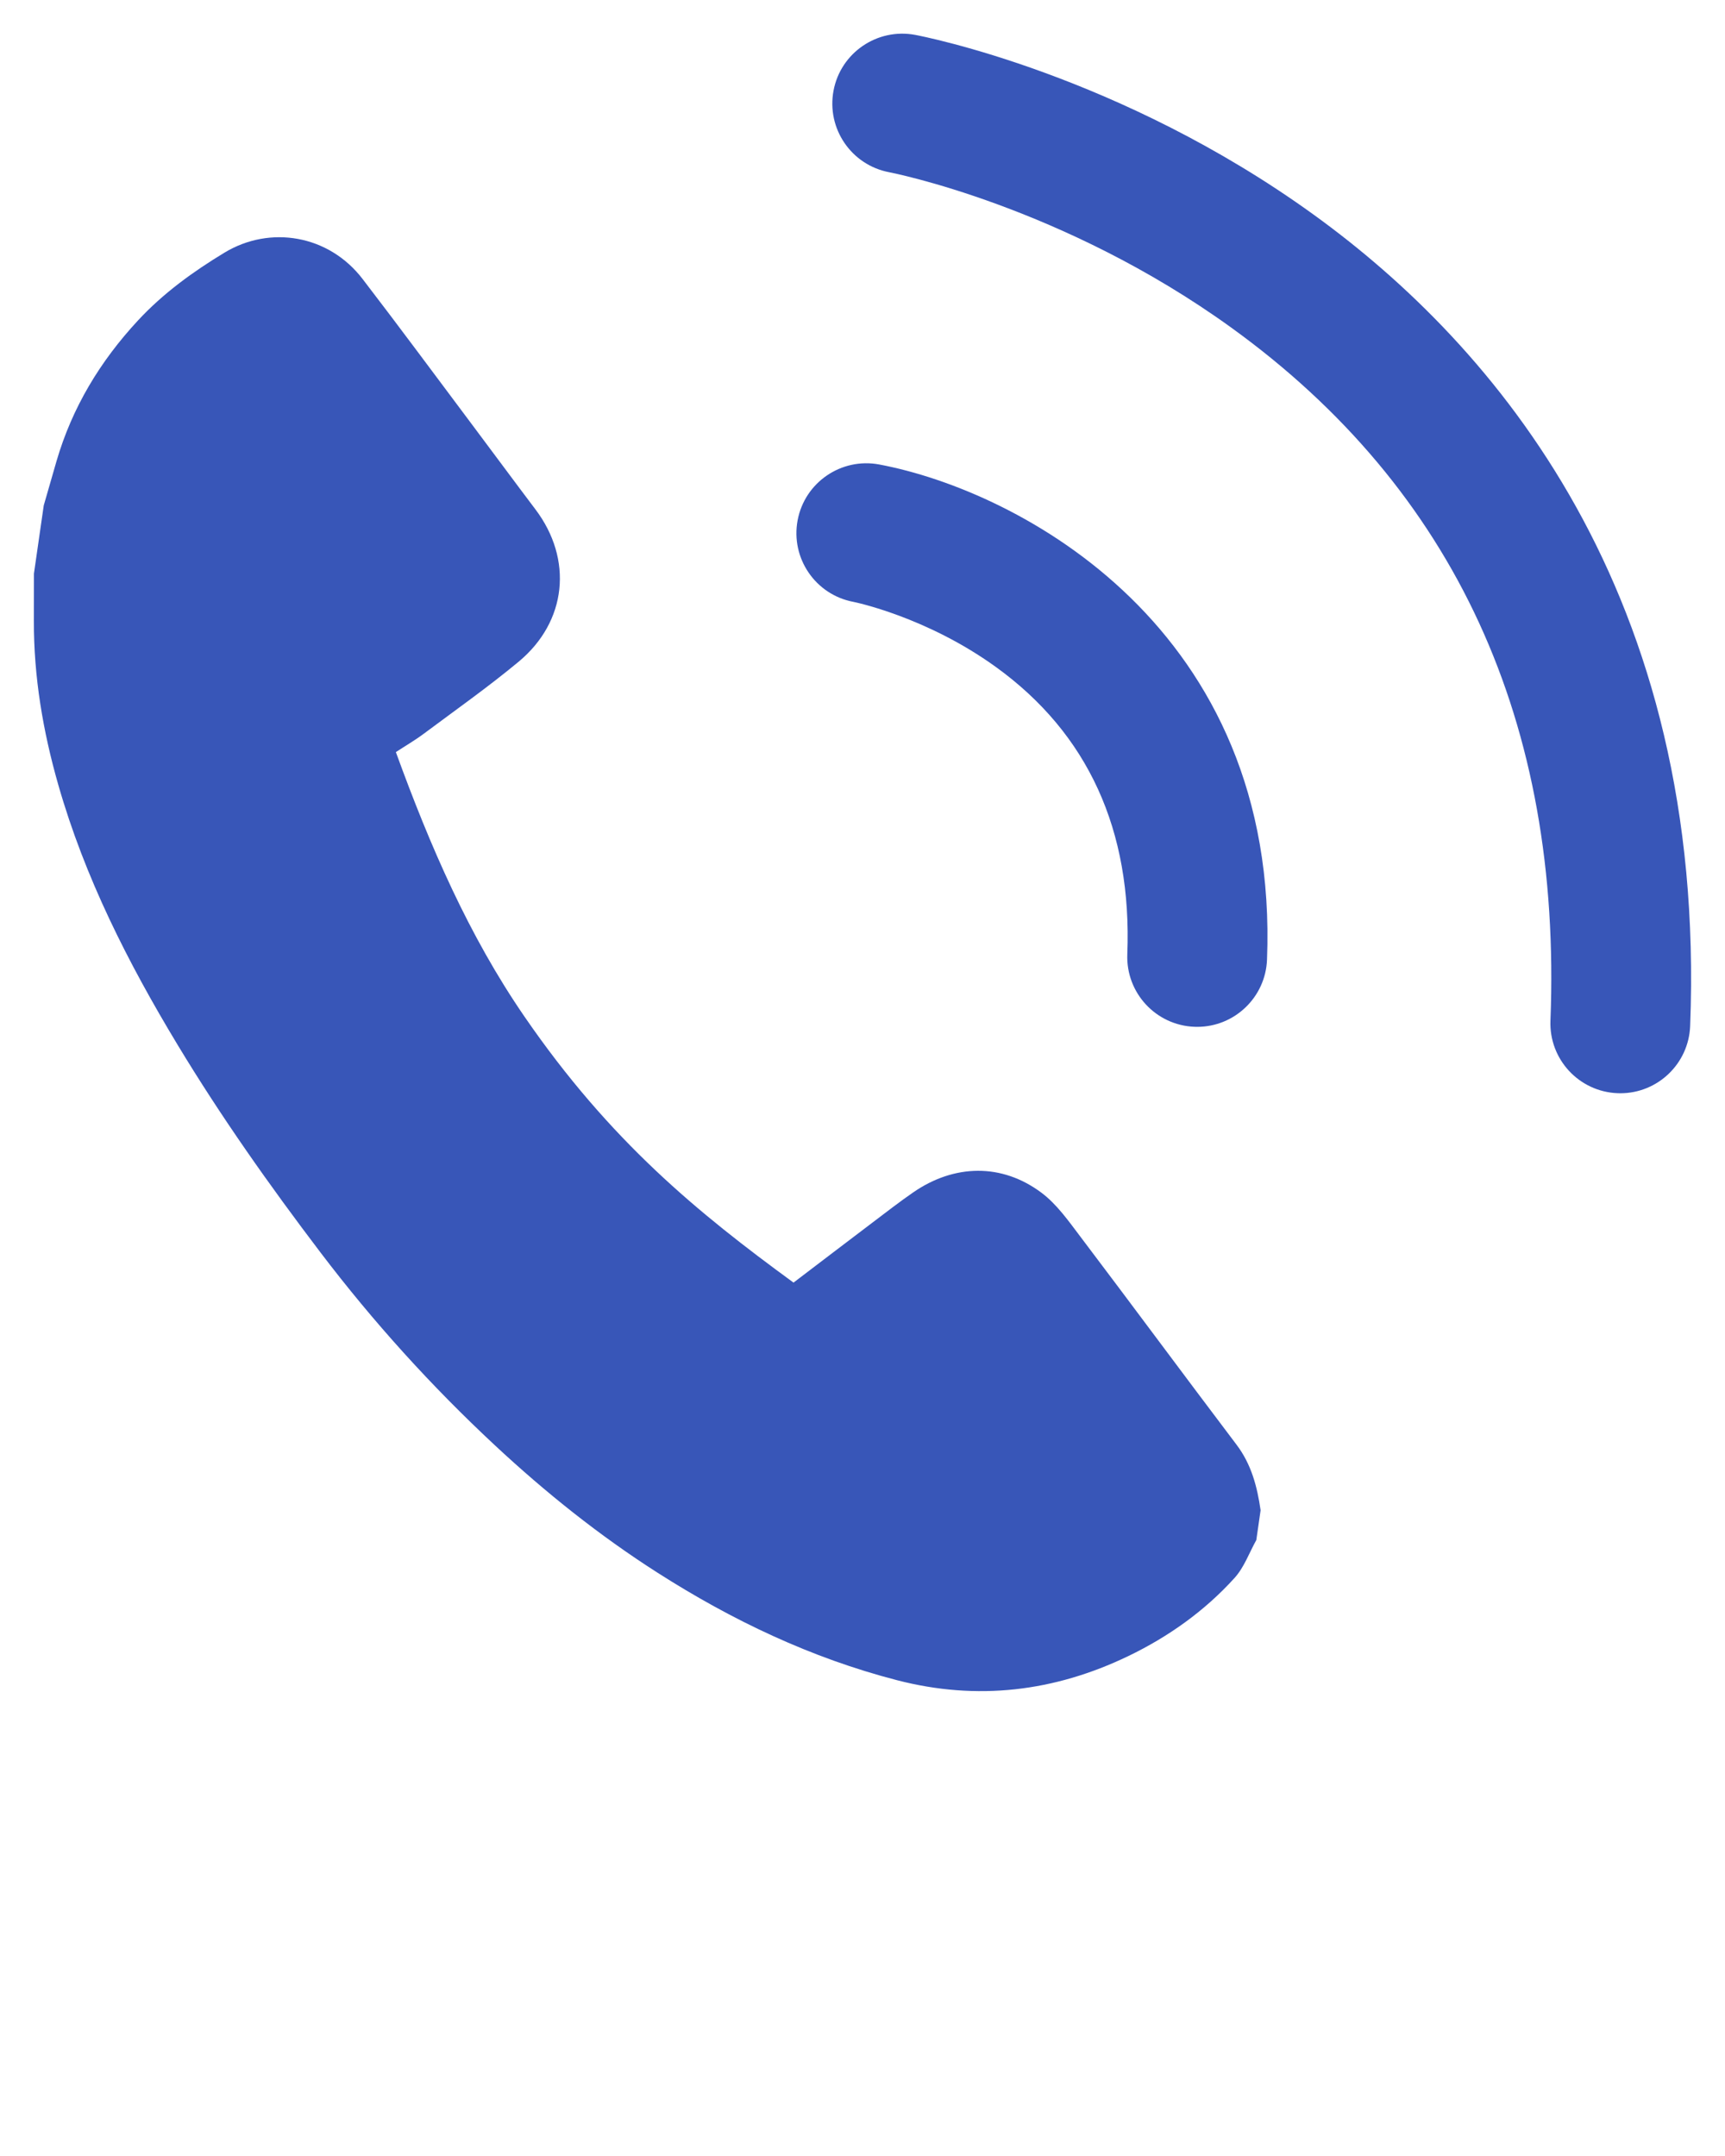
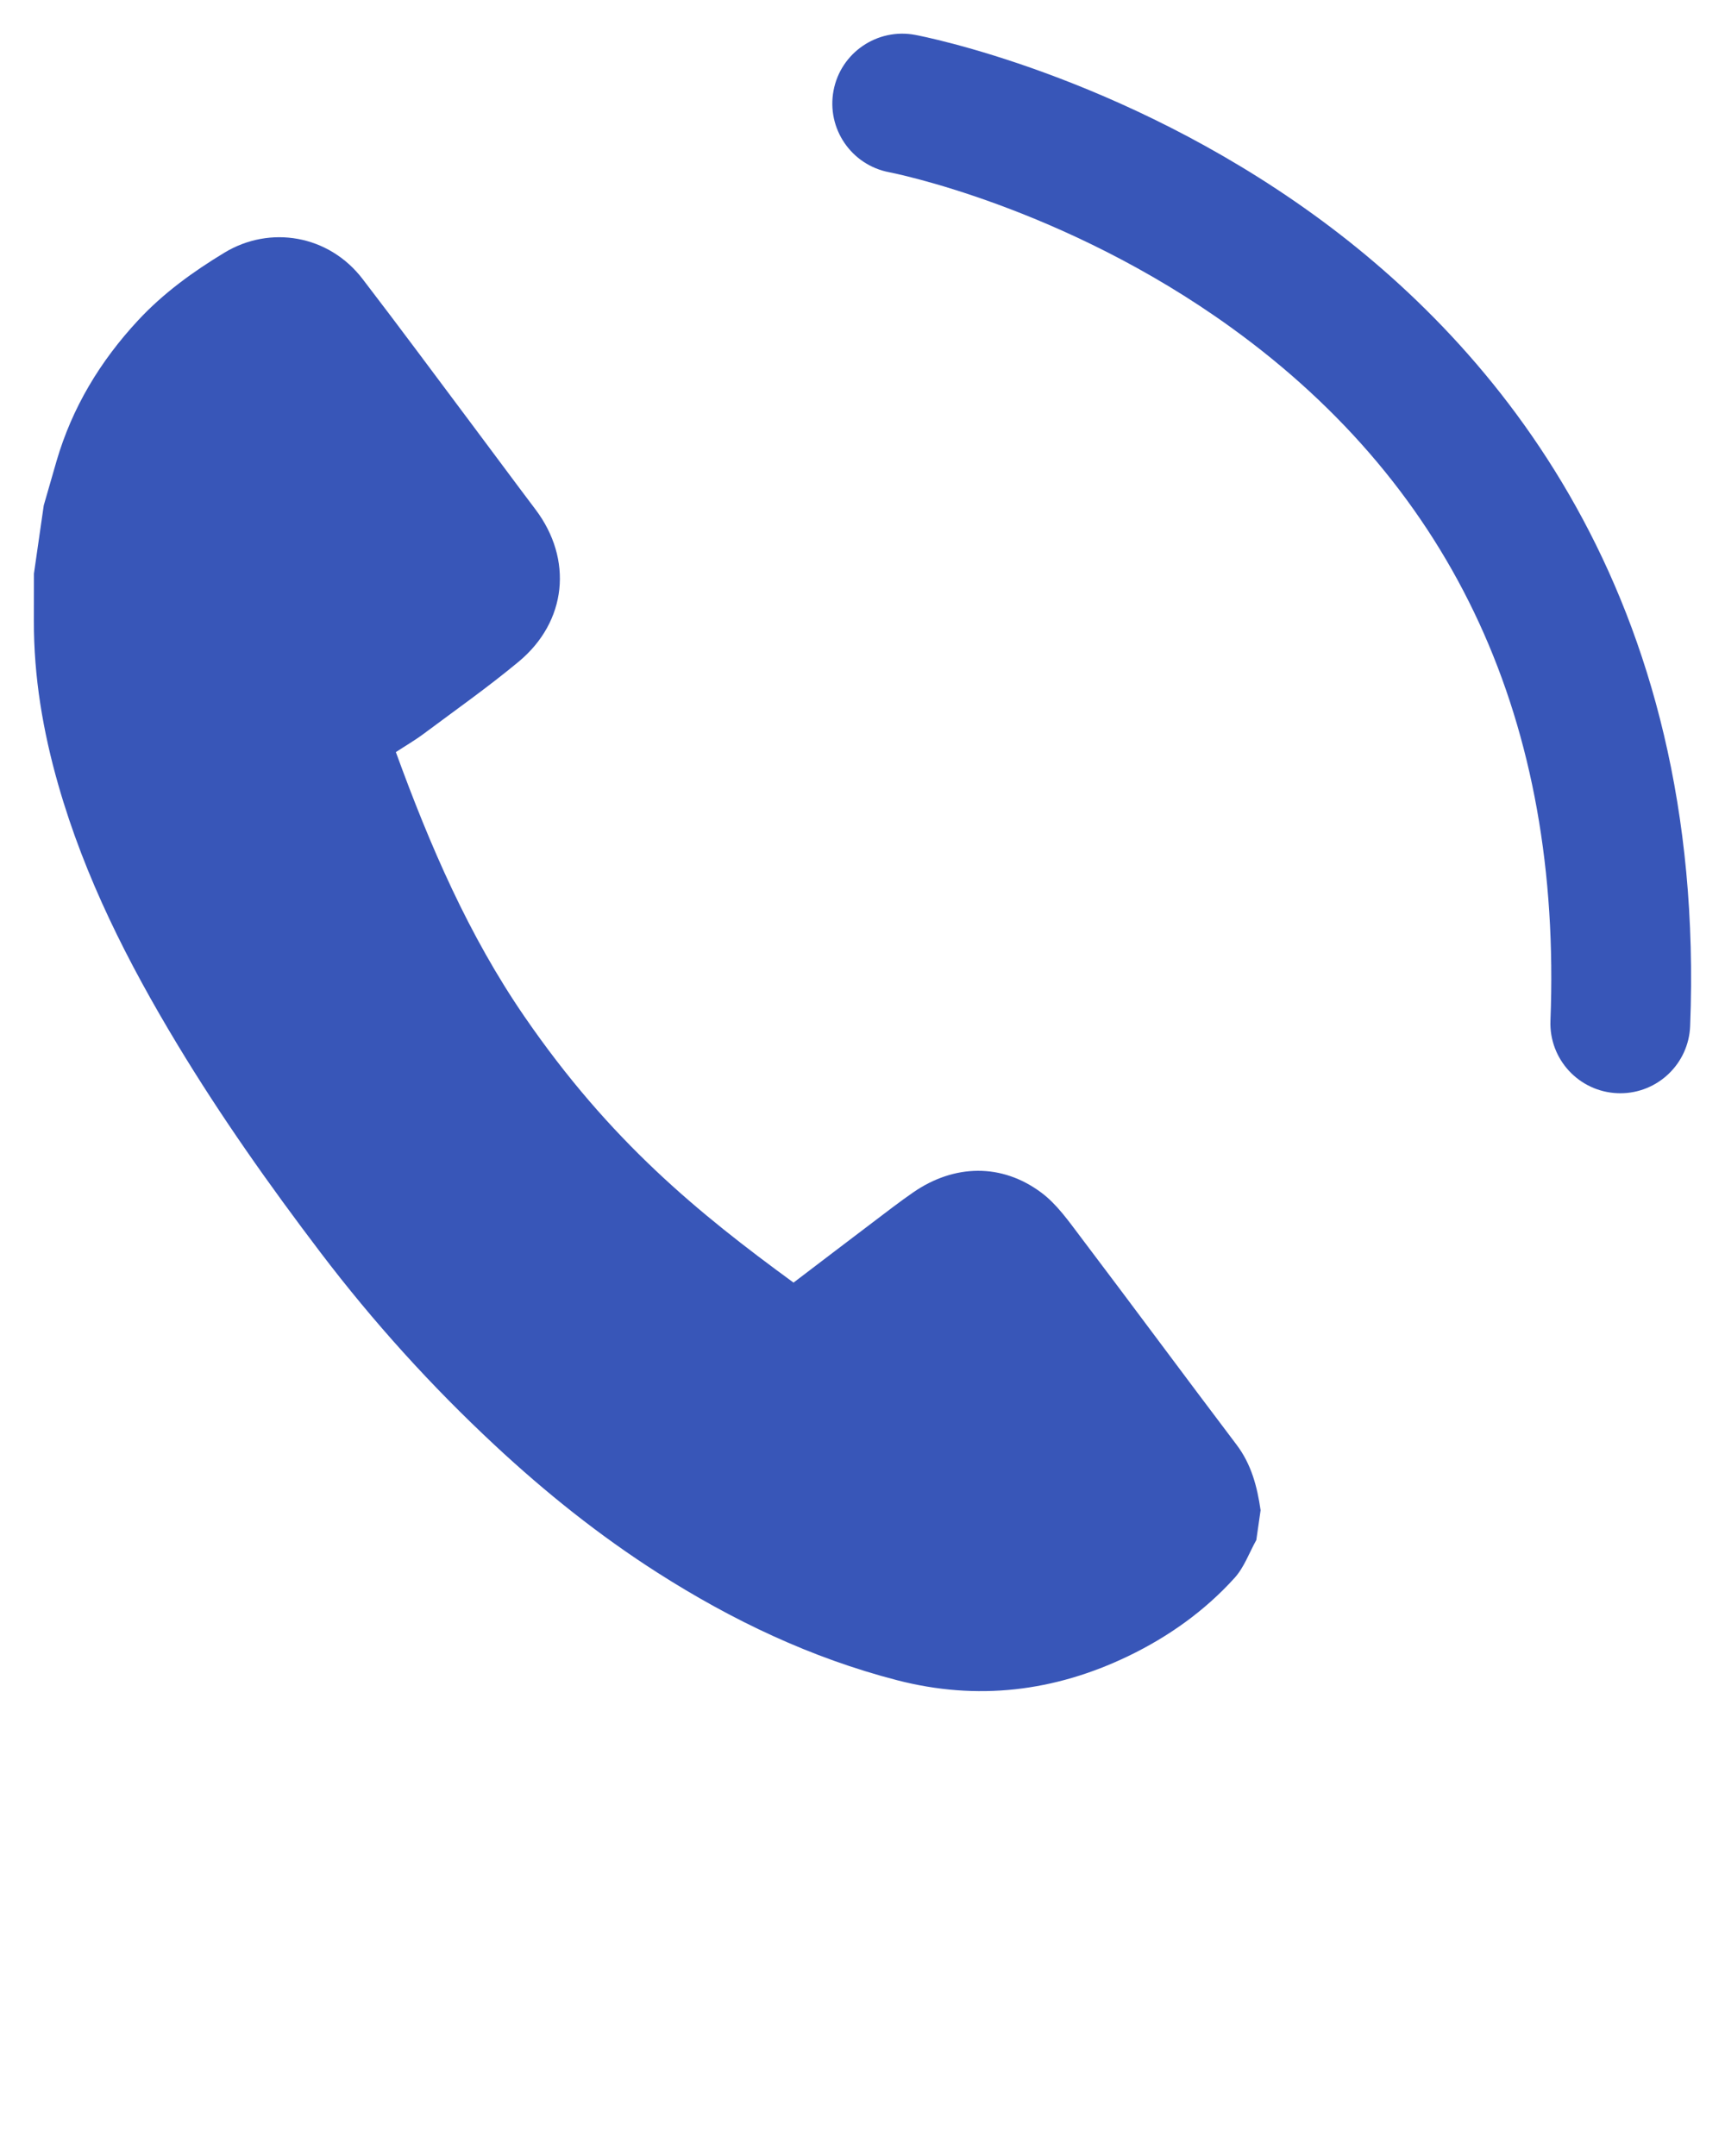
<svg xmlns="http://www.w3.org/2000/svg" version="1.1" x="0px" y="0px" viewBox="0 0 64 80" height="80" xml:space="preserve">
  <g>
    <g>
      <path fill="#3856B8" d="M1.623,18.755c0.157-0.547,0.313-1.095,0.473-1.642c0.58-1.989,1.616-3.705,3.025-5.224    c0.942-1.015,2.051-1.815,3.21-2.516c1.687-1.02,3.864-0.66,5.12,0.977c1.376,1.792,2.718,3.61,4.074,5.419    c0.781,1.042,1.554,2.091,2.339,3.13c1.4,1.852,1.175,4.163-0.625,5.657c-1.133,0.94-2.34,1.792-3.521,2.673    c-0.329,0.245-0.687,0.453-1.031,0.678c1.275,3.505,2.708,6.81,4.768,9.809c3.181,4.631,6.448,7.291,9.986,9.876    c0.969-0.737,1.95-1.487,2.935-2.232c0.498-0.377,0.992-0.761,1.506-1.116c1.521-1.051,3.286-1.088,4.756,0.012    c0.57,0.426,1.007,1.051,1.445,1.63c1.941,2.565,3.852,5.154,5.793,7.719c0.553,0.73,0.768,1.56,0.894,2.434    c-0.053,0.369-0.106,0.738-0.159,1.106c-0.263,0.471-0.451,1.011-0.804,1.402c-1.113,1.232-2.462,2.189-3.951,2.906    c-2.741,1.318-5.596,1.663-8.576,0.892c-3.188-0.825-6.113-2.219-8.873-3.981c-2.167-1.383-4.17-2.987-6.048-4.737    c-2.357-2.196-4.515-4.581-6.464-7.147c-1.889-2.487-3.691-5.036-5.307-7.713c-1.84-3.048-3.441-6.202-4.425-9.643    c-0.57-1.992-0.913-4.015-0.906-6.091c0.002-0.583,0.002-1.166,0.002-1.749C1.382,20.441,1.503,19.598,1.623,18.755z" />
    </g>
    <g>
-       <path fill="#3856B8" d="M44.418,38.102c-0.034,0-0.068-0.001-0.103-0.002c-1.431-0.056-2.546-1.261-2.49-2.692    c0.179-4.603-1.46-8.188-4.871-10.655c-2.591-1.874-5.265-2.415-5.291-2.42c-1.408-0.265-2.334-1.62-2.07-3.028    c0.264-1.408,1.622-2.334,3.028-2.07c5.186,0.975,14.866,6.069,14.387,18.374C46.953,37.006,45.803,38.102,44.418,38.102z" />
      <path fill="#3856B8" d="M60.117,40.566c-0.034,0-0.068-0.001-0.103-0.002c-1.431-0.056-2.546-1.261-2.49-2.692    c0.431-11.069-3.548-19.717-11.827-25.704c-6.259-4.526-12.639-5.764-12.702-5.776c-1.408-0.265-2.334-1.62-2.07-3.028    c0.264-1.408,1.622-2.333,3.028-2.07c0.307,0.058,7.595,1.472,14.784,6.67c6.719,4.859,14.597,14.027,13.97,30.109    C62.652,39.471,61.503,40.566,60.117,40.566z" />
    </g>
  </g>
</svg>